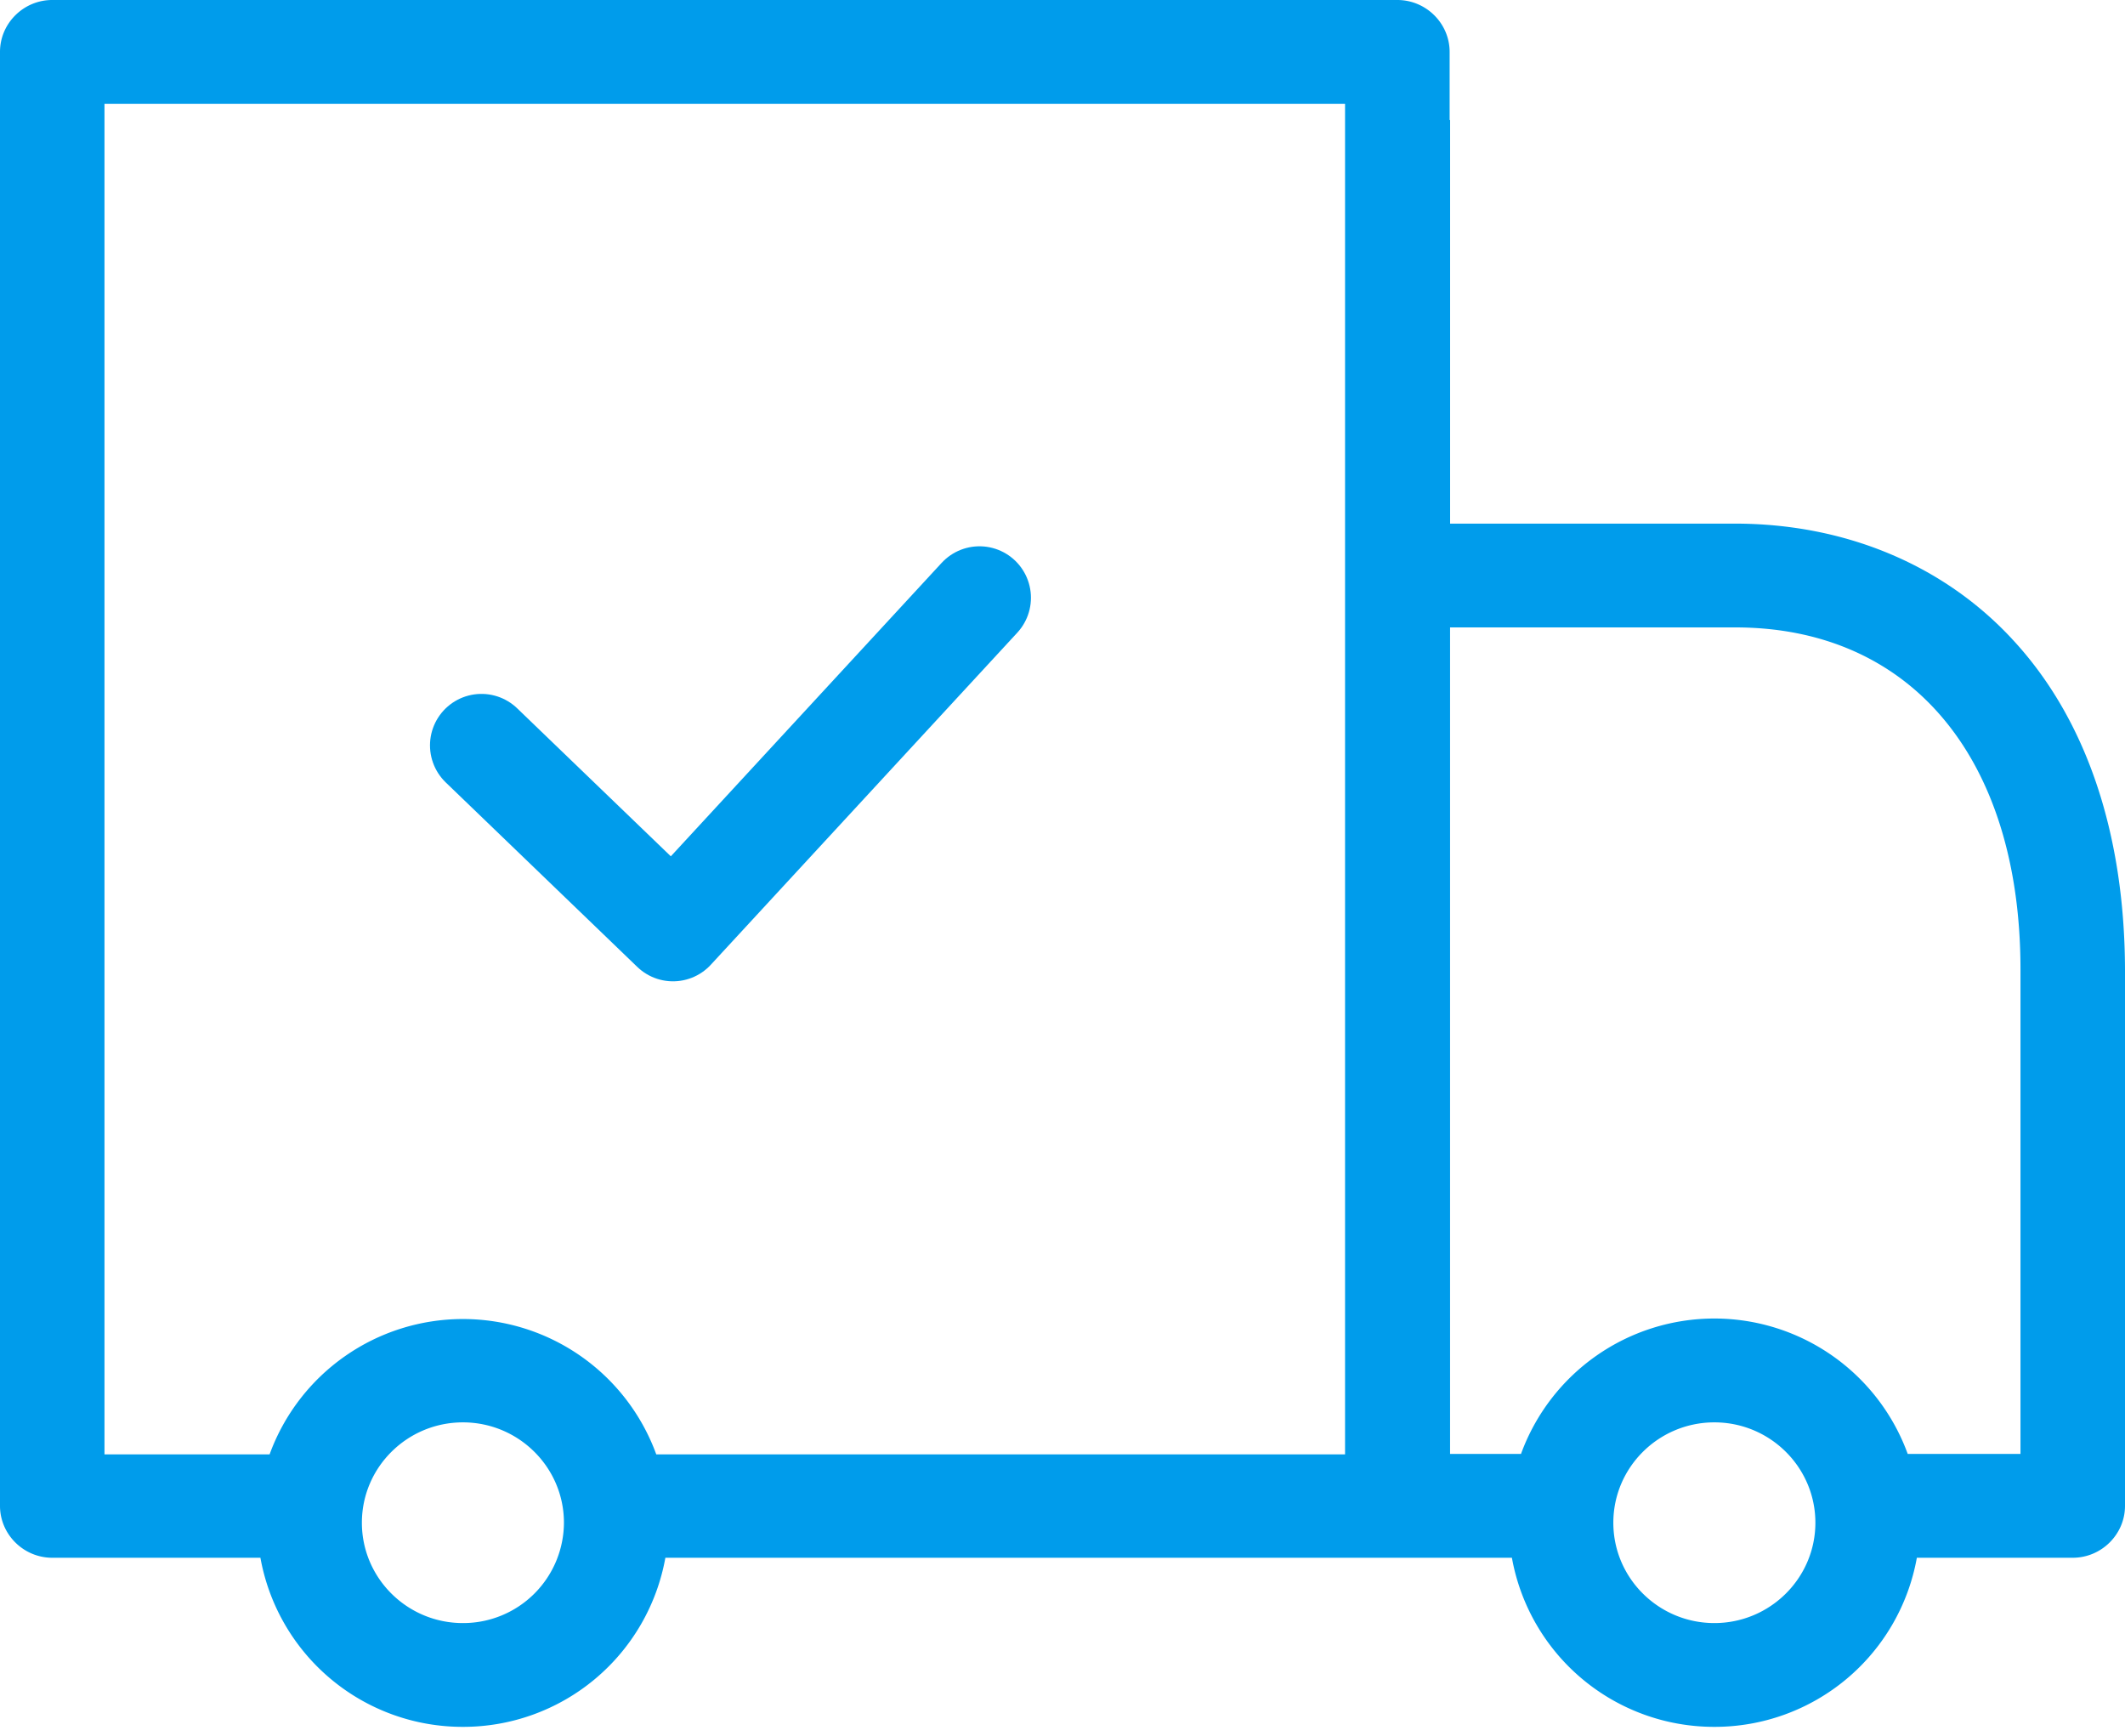
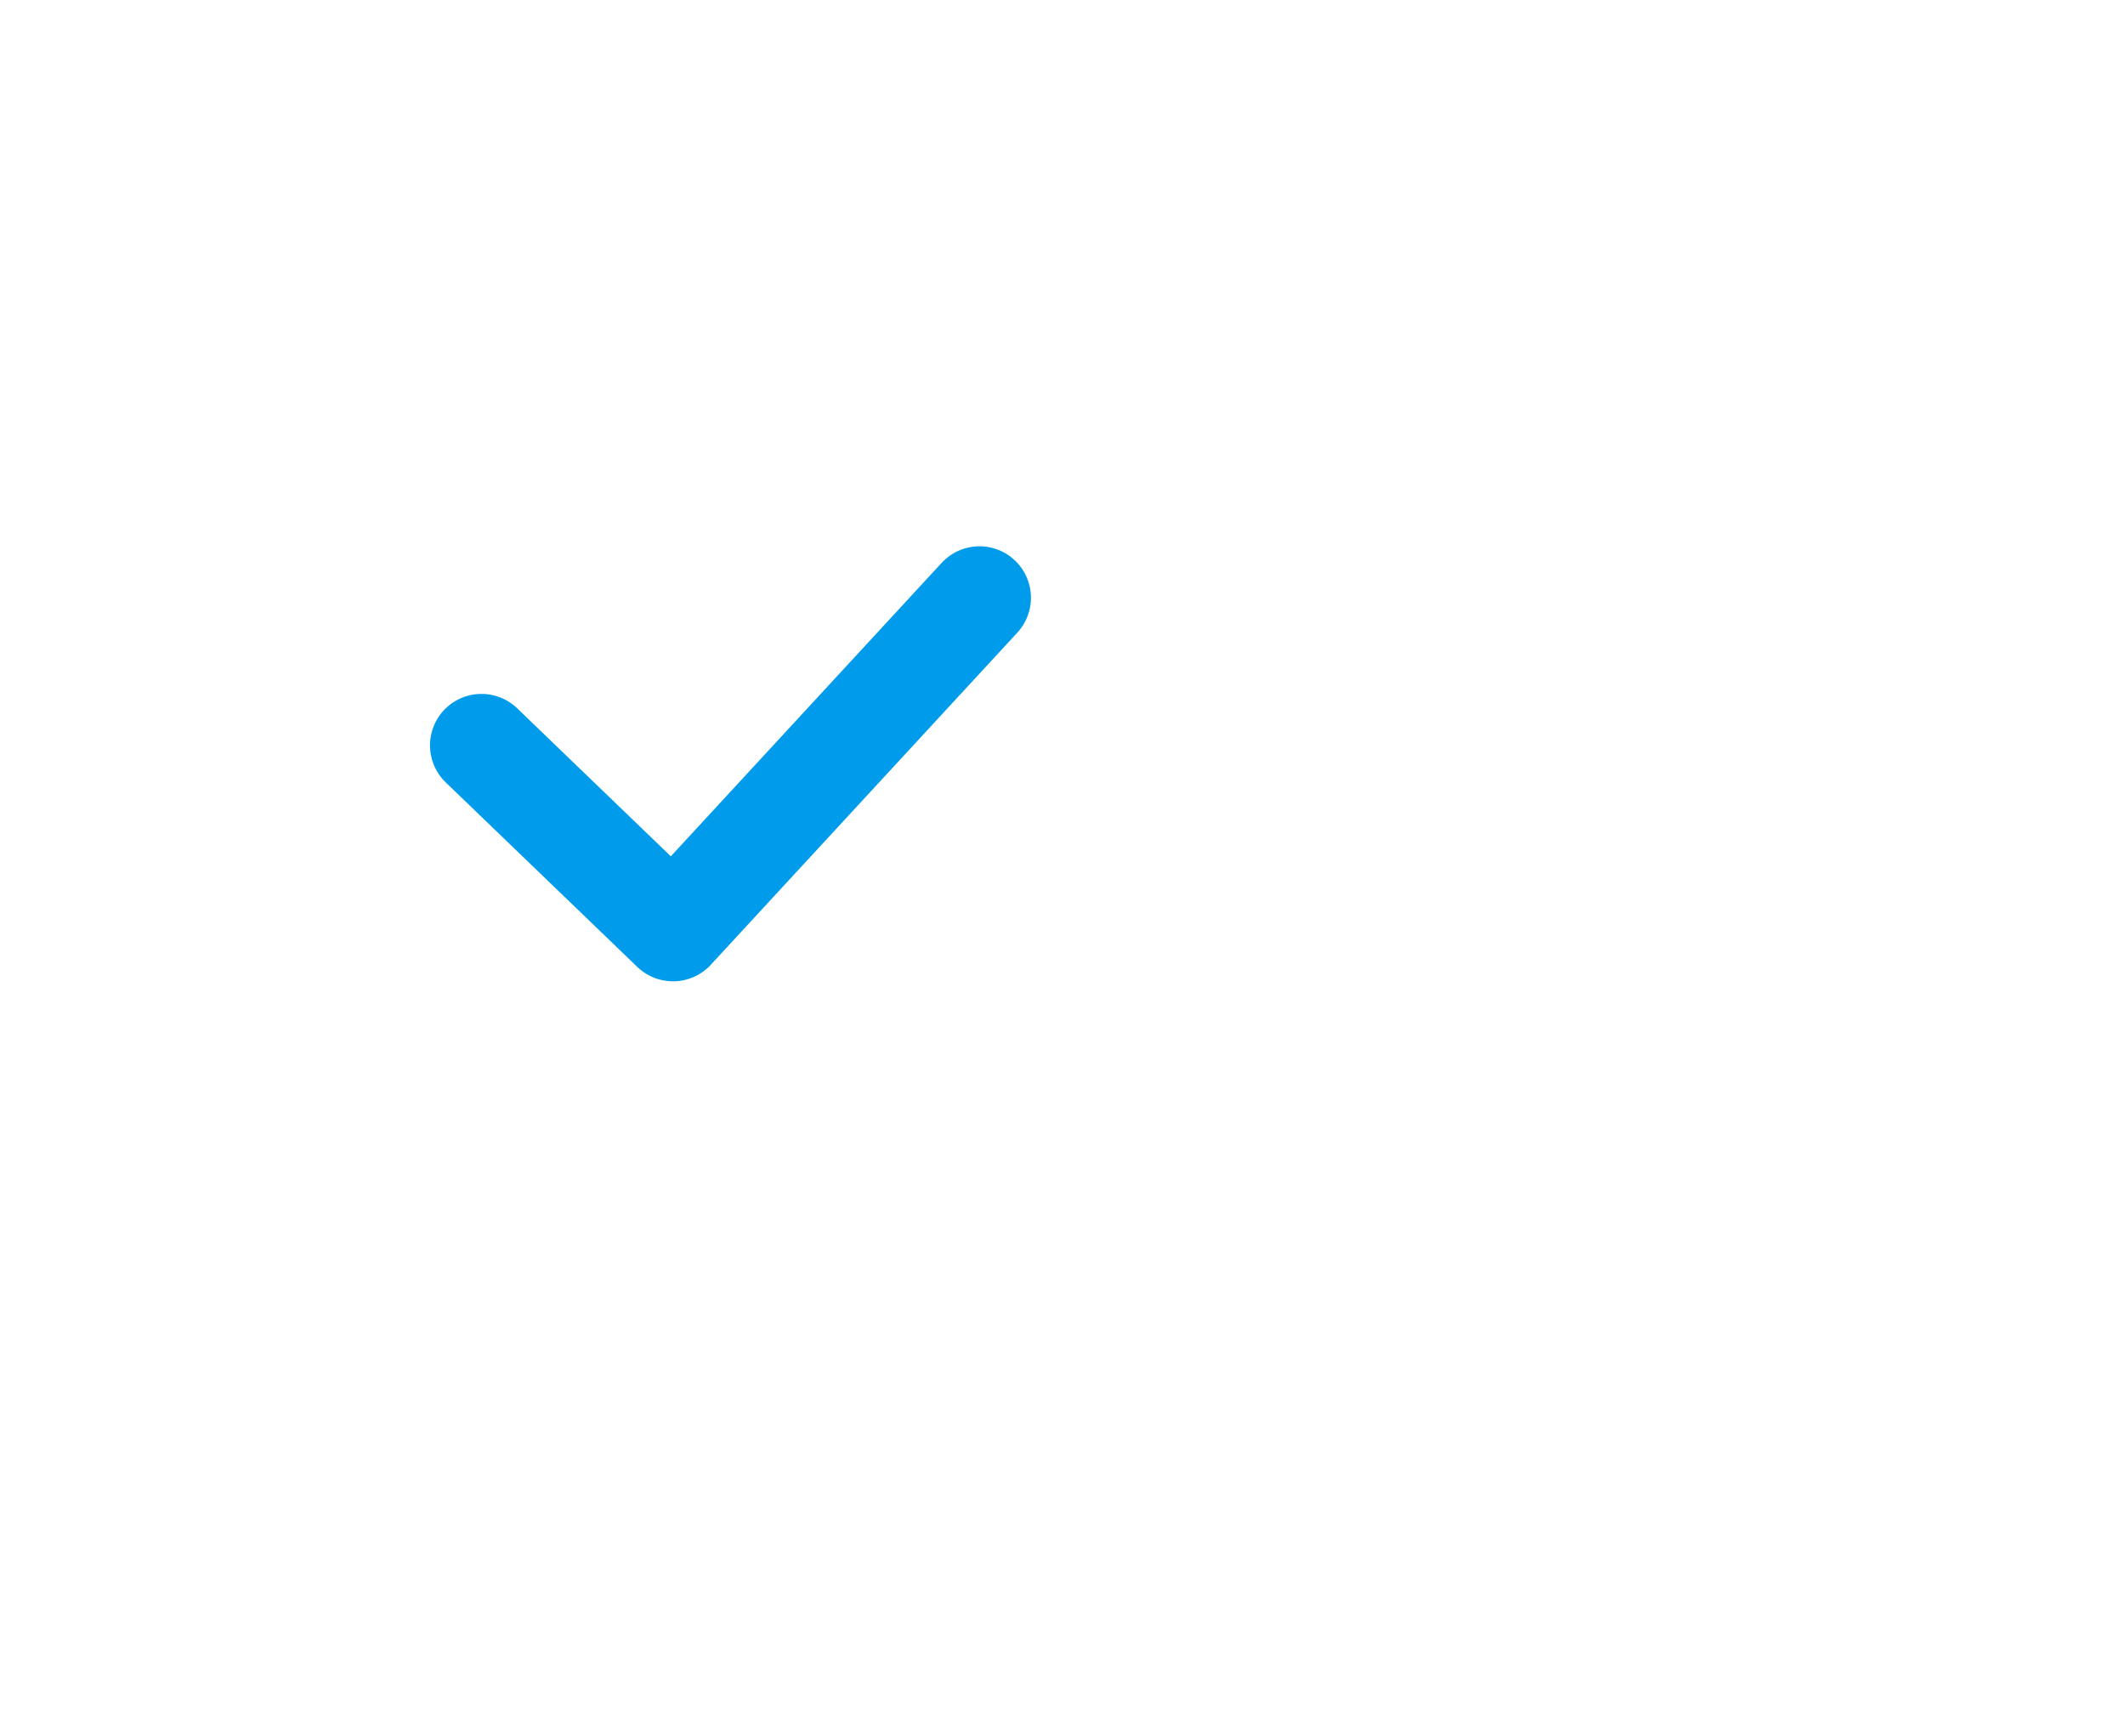
<svg xmlns="http://www.w3.org/2000/svg" width="60" height="49" viewBox="0 0 60 49">
  <g fill="none" fill-rule="evenodd">
-     <path d="M57.05 41.045h-3.185a5.81 5.81 0 0 0-10.919 0h-2.003V17.712h8.052c4.968 0 8.054 3.7 8.054 9.658v13.675zm-8.644 4.775c-1.574 0-2.853-1.27-2.853-2.833 0-1.563 1.279-2.833 2.853-2.833 1.573 0 2.852 1.27 2.852 2.833 0 1.562-1.279 2.833-2.852 2.833zm-10.427-4.762H18.53a5.81 5.81 0 0 0-10.918 0H2.95V2.93h35.028v38.128zM13.07 45.82c-1.574 0-2.852-1.27-2.852-2.833 0-1.563 1.278-2.833 2.853-2.833 1.573 0 2.852 1.27 2.852 2.833a2.845 2.845 0 0 1-2.852 2.833zm43.734-27.79c-1.955-2.1-4.733-3.248-7.82-3.248h-8.04V3.385h-.013v-1.92C40.93.66 40.266 0 39.455 0H1.475C.665 0 0 .659 0 1.465v41.046c0 .805.664 1.465 1.475 1.465h5.878a5.8 5.8 0 0 0 5.717 4.774 5.8 5.8 0 0 0 5.717-4.774h23.902a5.8 5.8 0 0 0 5.717 4.774 5.8 5.8 0 0 0 5.717-4.774h4.402c.81 0 1.475-.66 1.475-1.465V27.37c-.012-3.87-1.107-7.107-3.197-9.34z" fill="#009ceb" />
    <path stroke="#009ceb" stroke-width="2.906" stroke-linecap="round" stroke-linejoin="round" d="m27.656 16.875-8.654 9.375-5.408-5.208" />
  </g>
</svg>